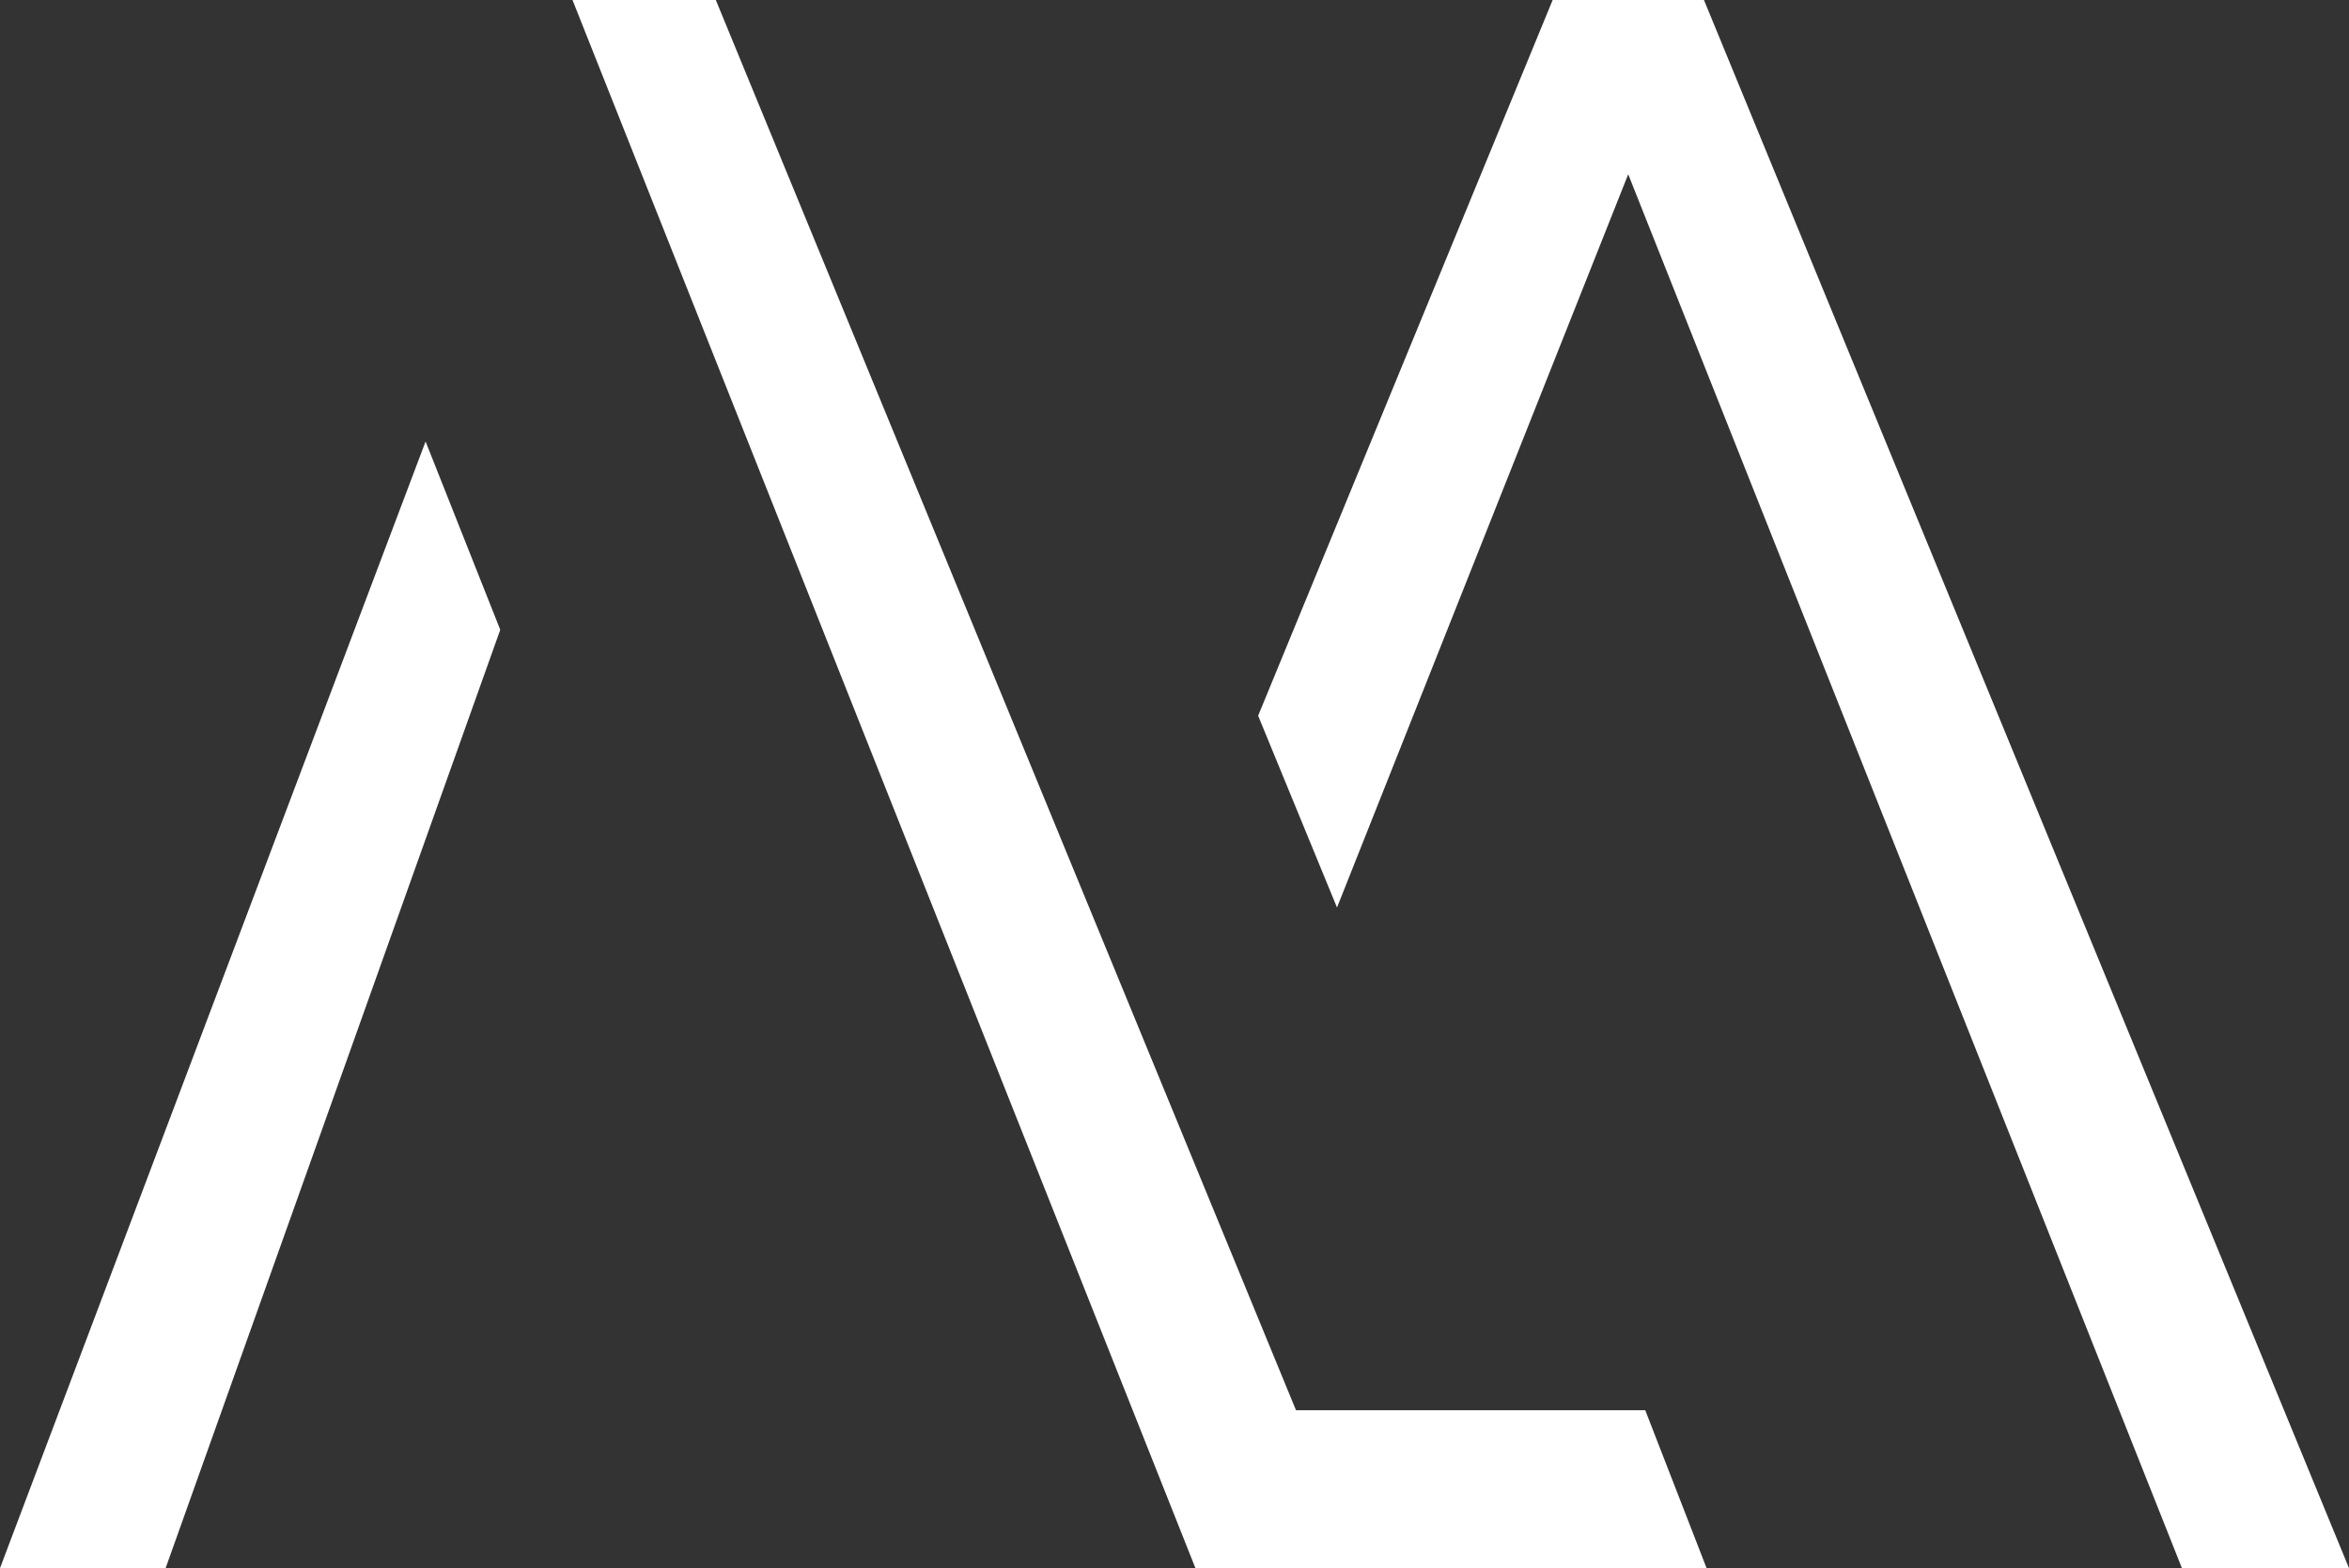
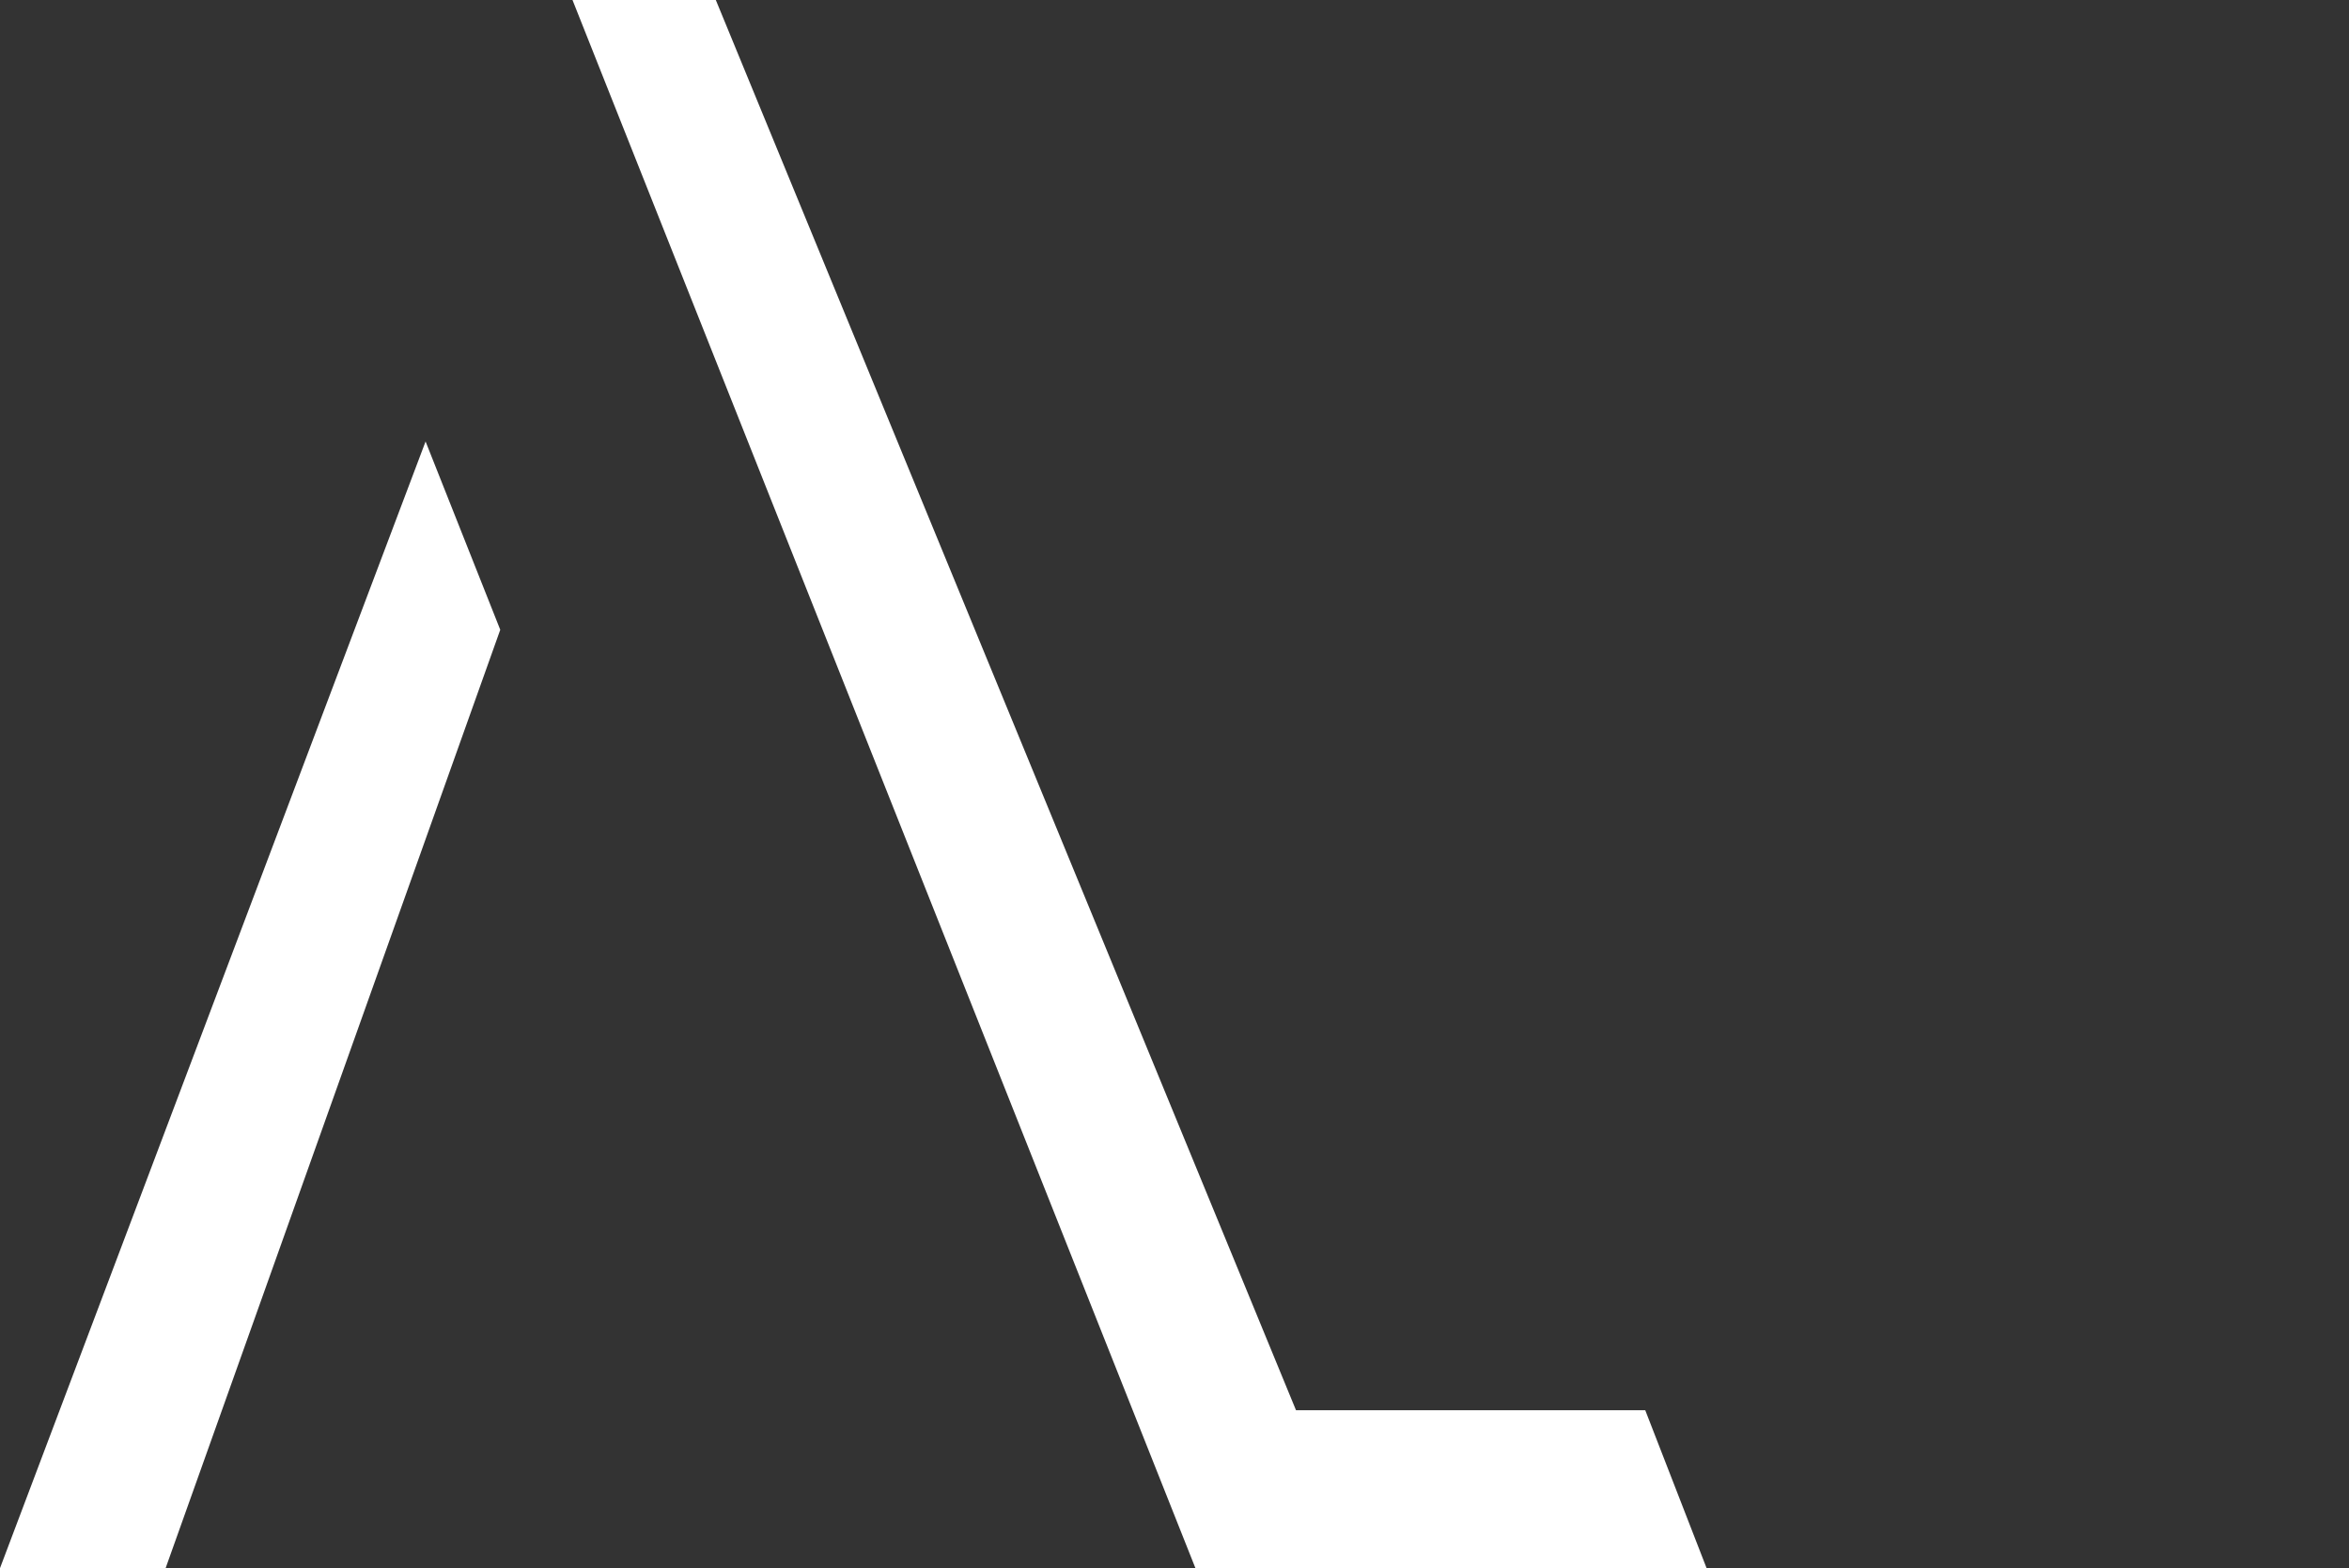
<svg xmlns="http://www.w3.org/2000/svg" id="Calque_2" data-name="Calque 2" width="241.26" height="161.08" viewBox="0 0 241.26 161.08">
  <rect x="0" y="0" width="241.26" height="161.08" fill="#333333" stroke="none" />
  <defs>
    <style> .cls-1 { fill: #fff; stroke-width: 0px; } </style>
  </defs>
  <g id="Calque_1-2" data-name="Calque 1">
    <g>
      <polygon class="cls-1" points="0 161.08 17.01 161.08 51.38 64.69 43.71 45.35 0 161.08" />
-       <polygon class="cls-1" points="159.47 0 129.22 73.52 137.32 93.22 167.23 17.9 224.1 161.08 241.26 161.08 175.01 0 159.47 0" />
      <polygon class="cls-1" points="58.8 0 122.78 161.08 123.21 161.08 139.78 161.08 175.28 161.08 168.98 144.86 133.11 144.86 73.52 0 58.8 0" />
    </g>
  </g>
</svg>